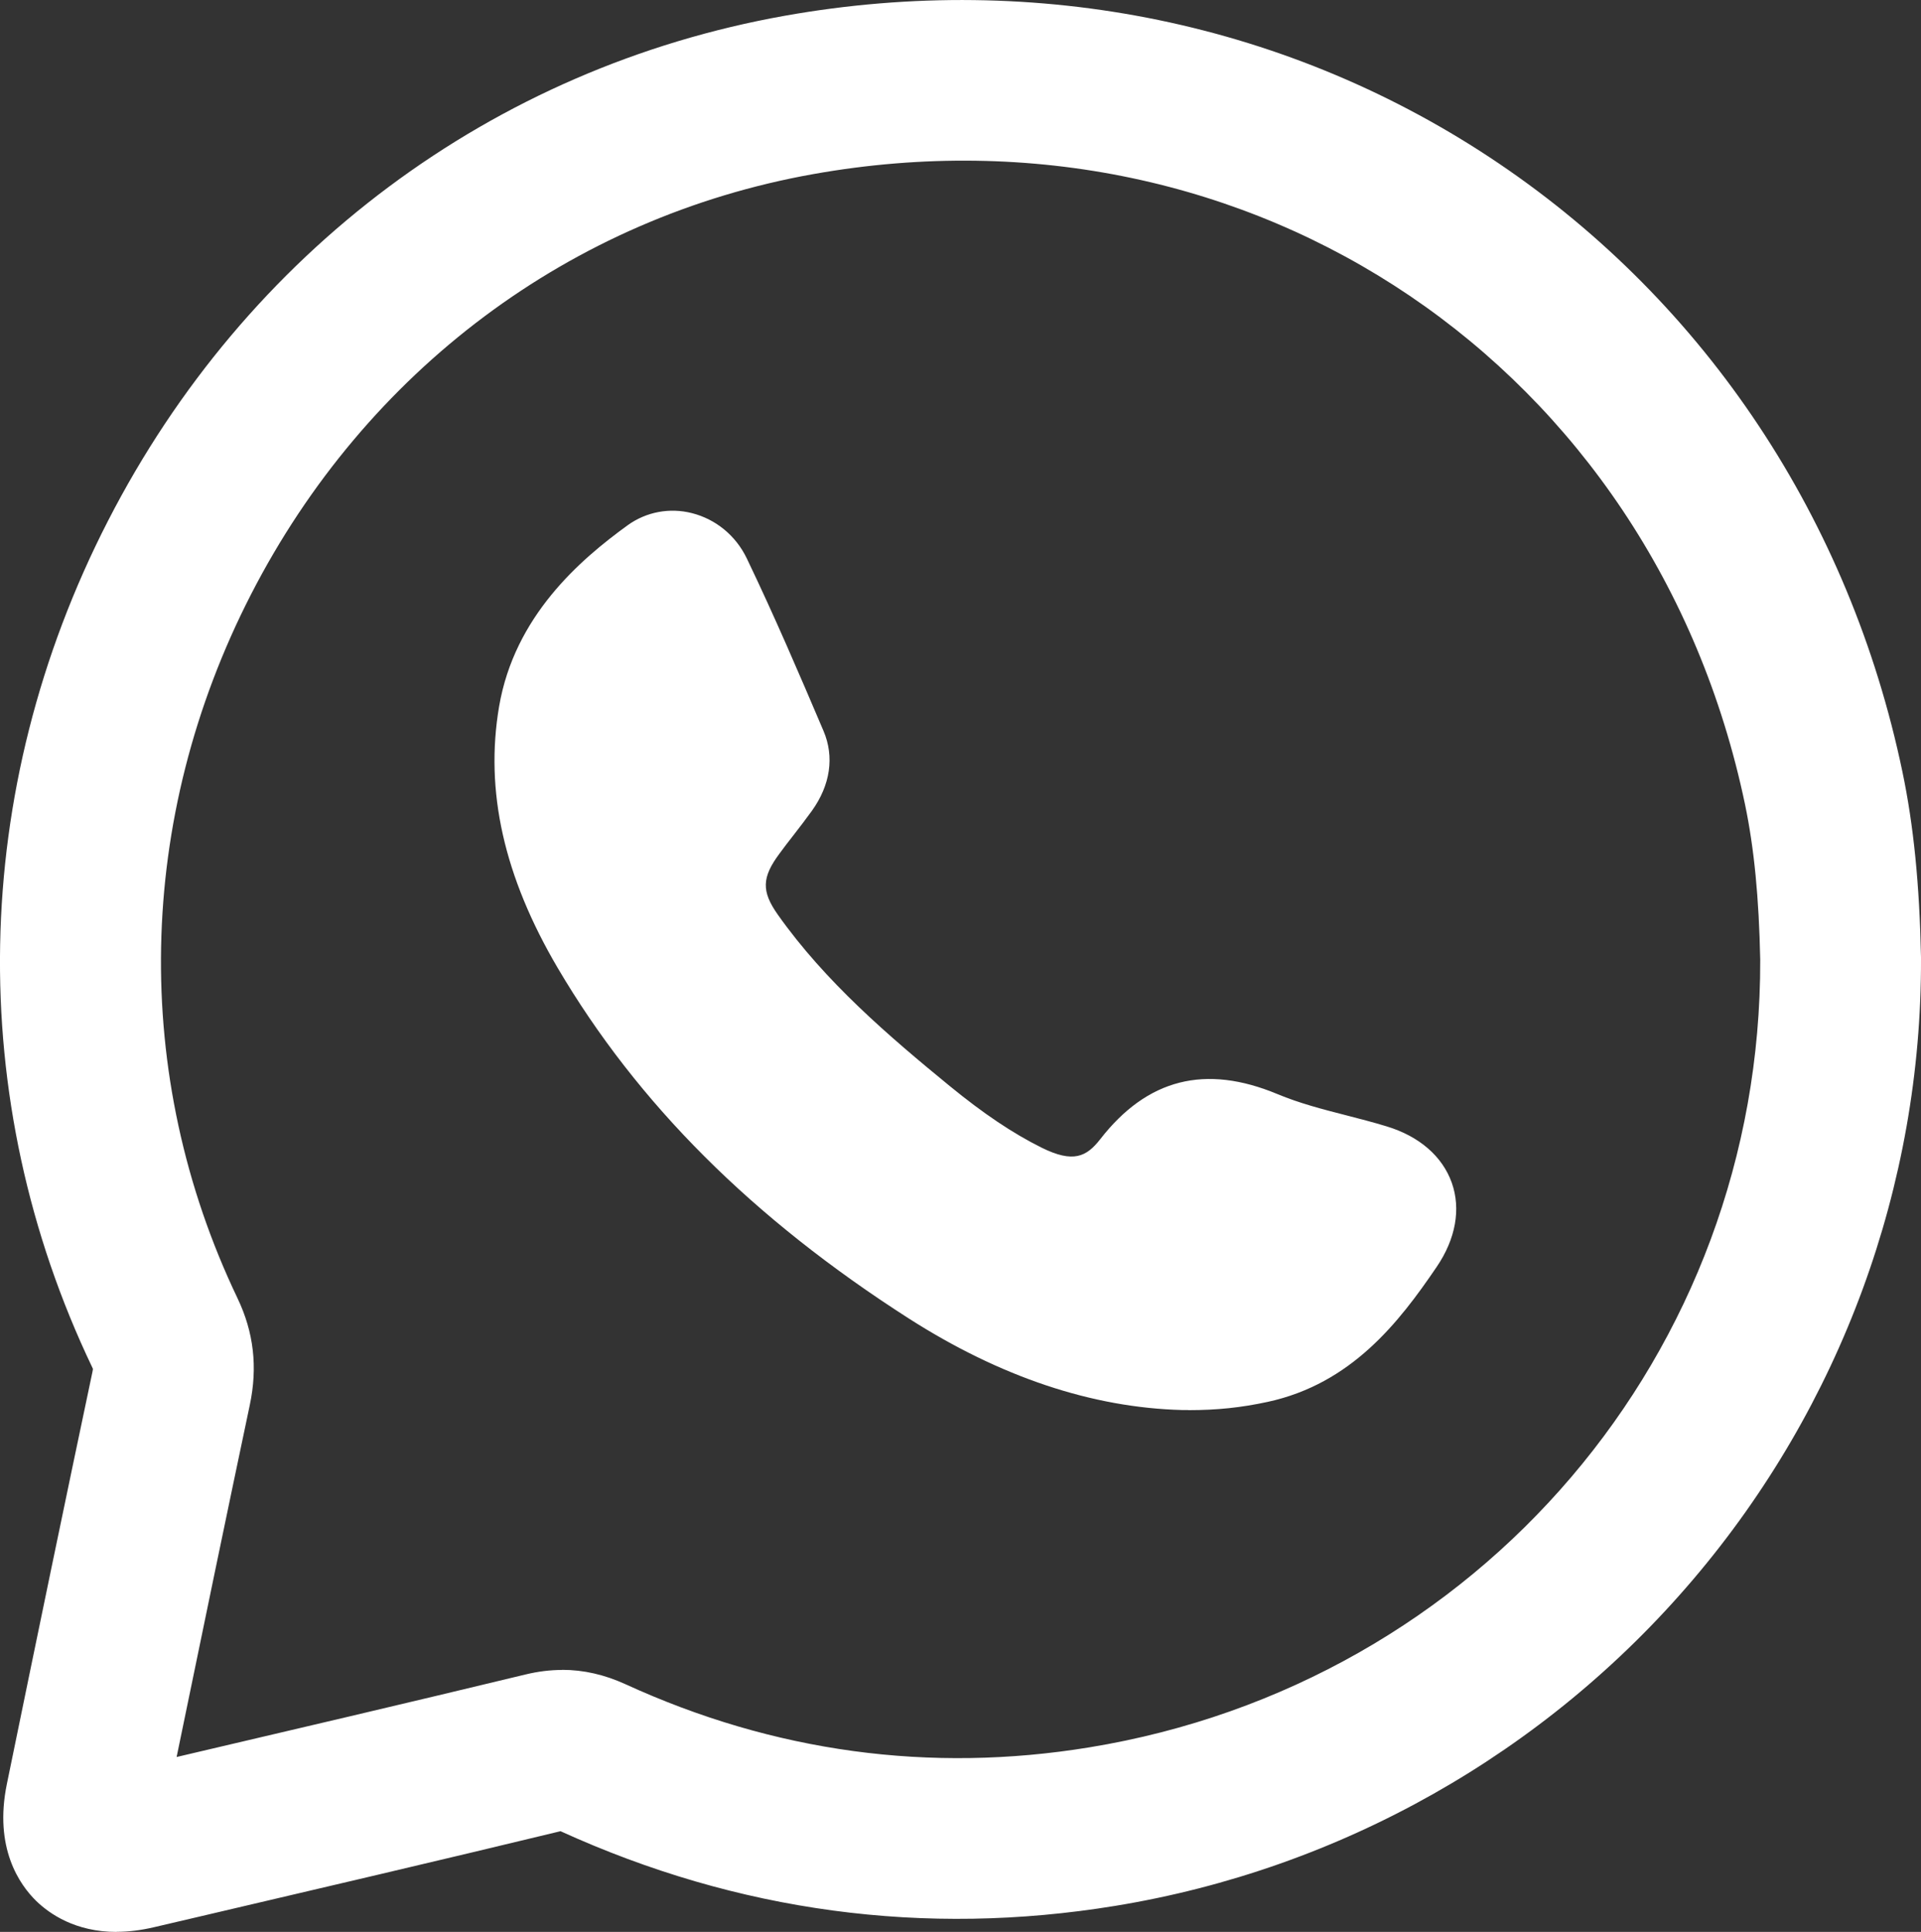
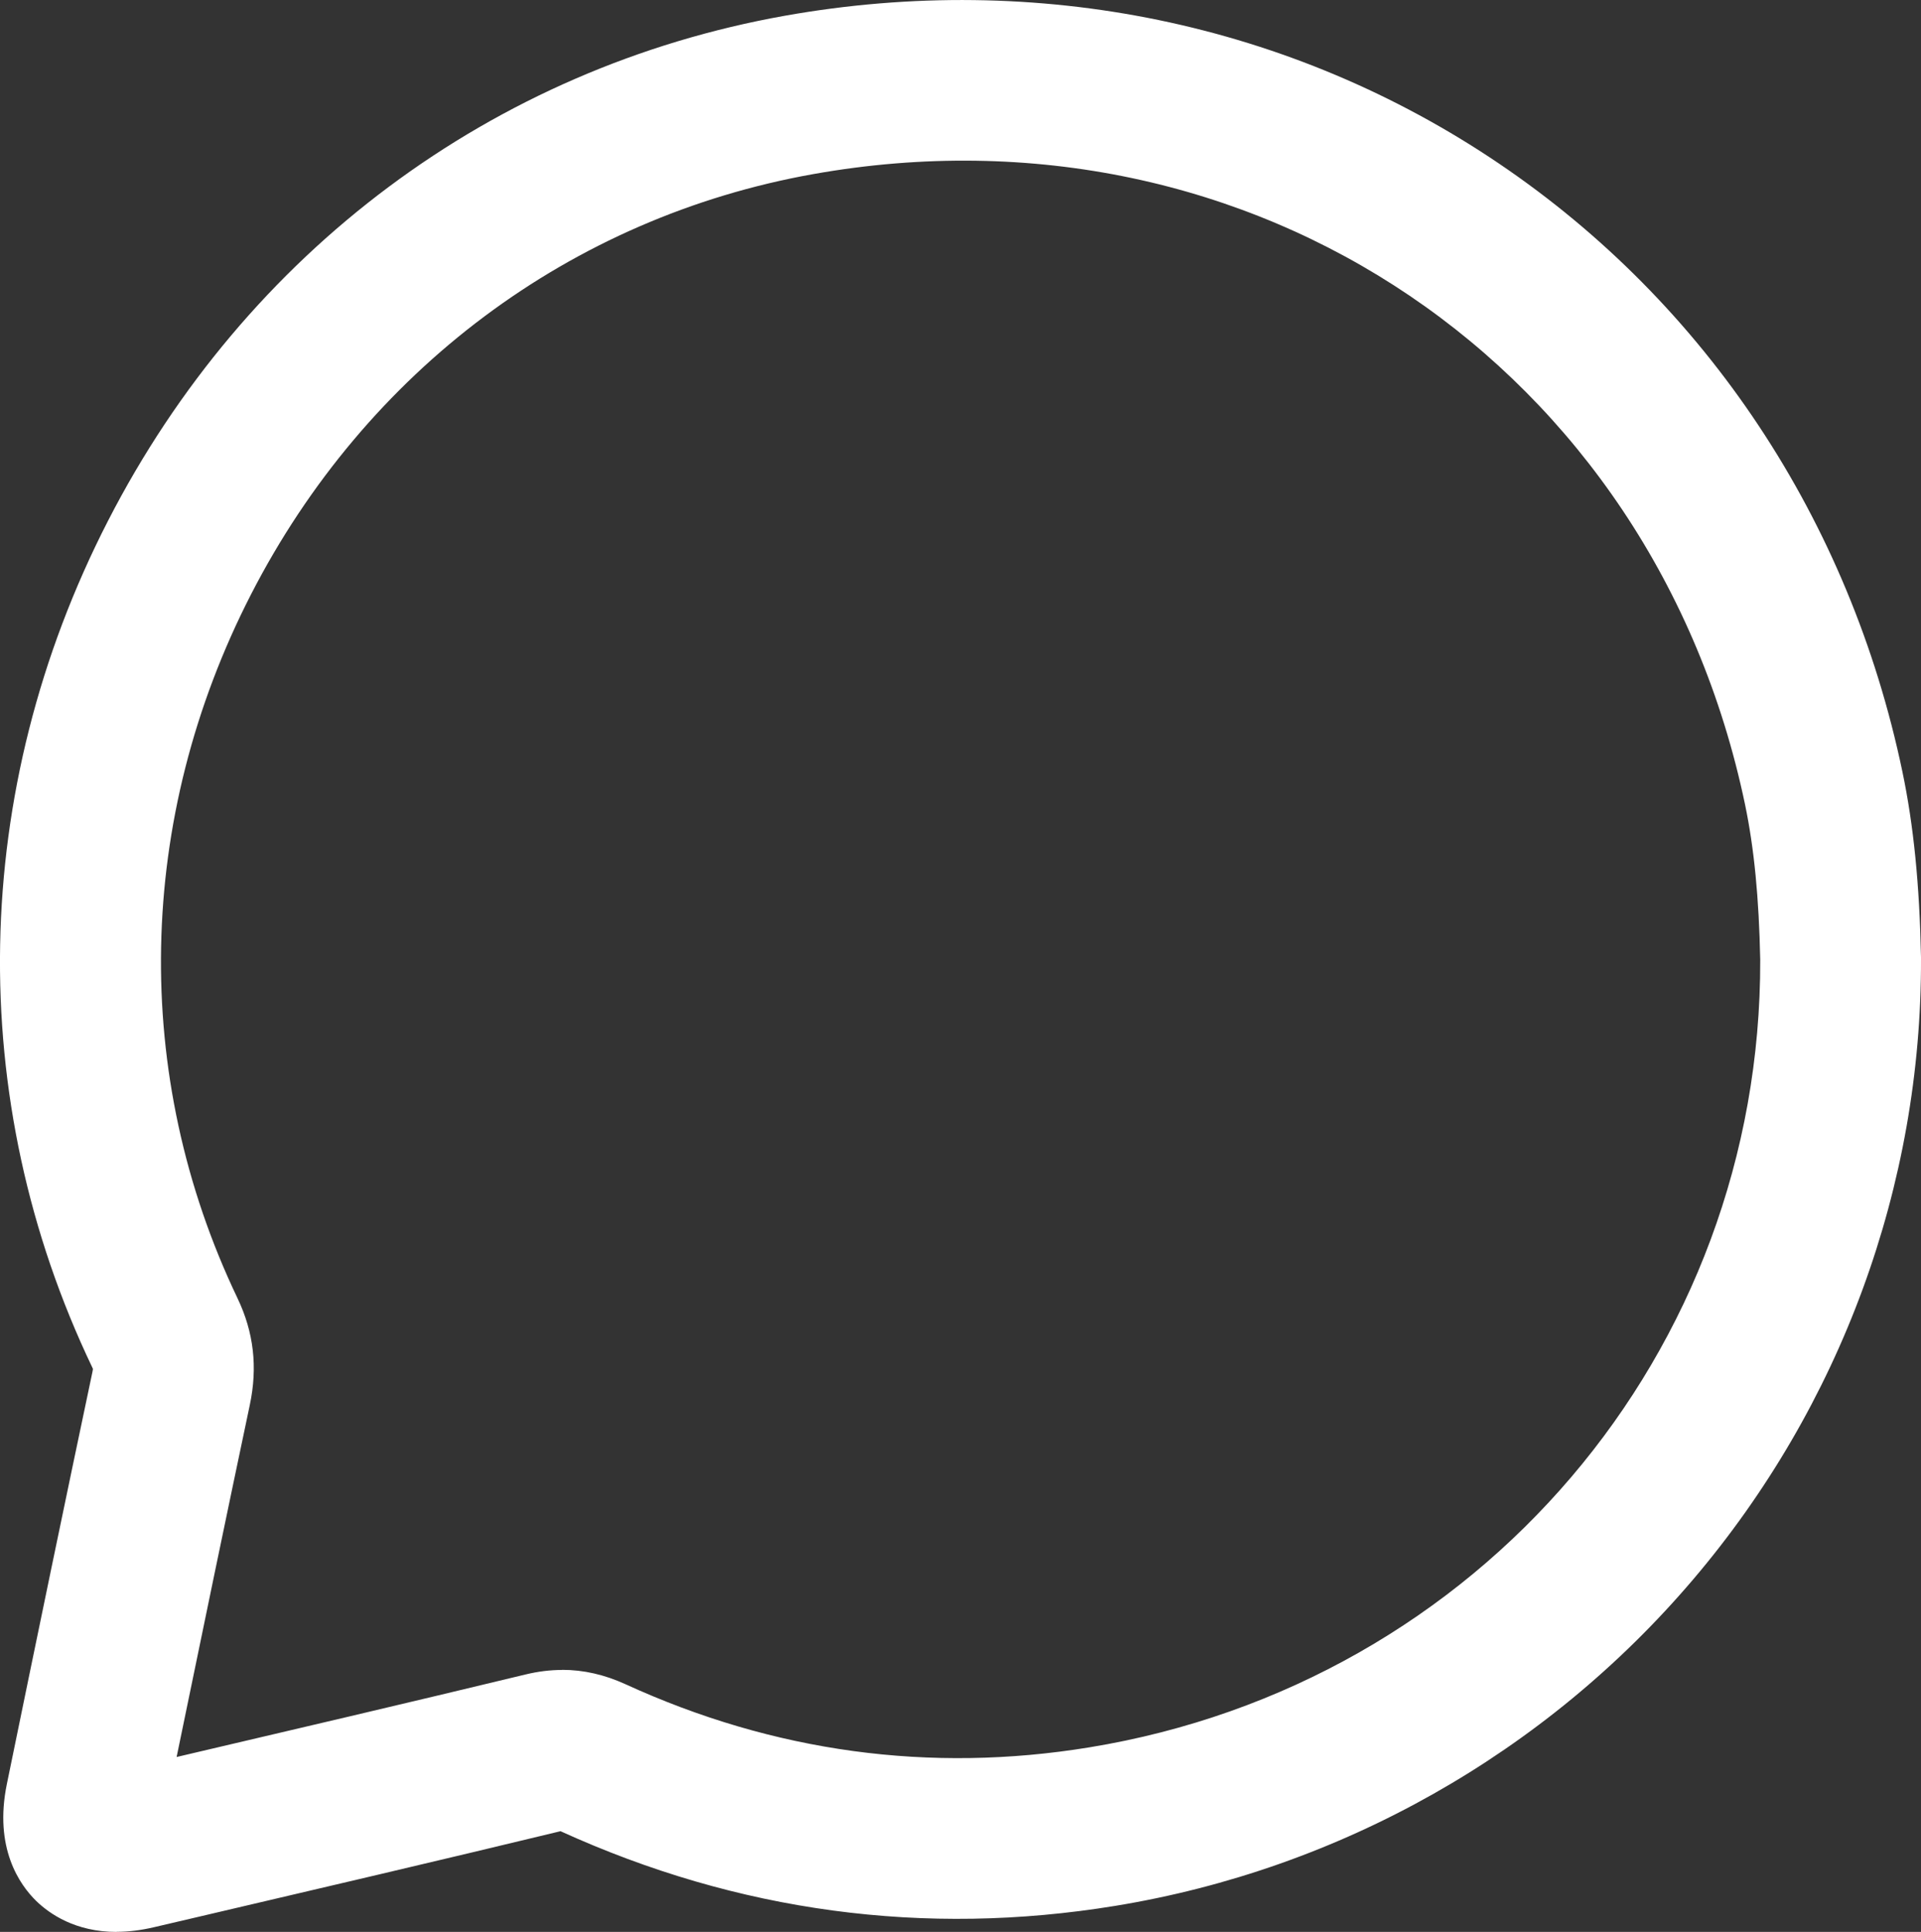
<svg xmlns="http://www.w3.org/2000/svg" id="Camada_1" viewBox="0 0 167.28 168.21">
  <rect x="0" y="0" width="167.28" height="168.21" fill="#333333" stroke="none" />
  <defs>
    <style>.cls-1{fill:#fff;stroke-width:0px;}</style>
  </defs>
  <path class="cls-1" d="M10.15,168.21c-3.59,0-5.84-1.58-6.98-2.68-1.45-1.41-3.72-4.62-2.57-10.21,2.73-13.3,5.16-25.03,7.45-35.87.03-.14.04-.23.04-.27,0-.01-.02-.05-.05-.11-11.18-23.38-10.68-50.25,1.36-73.71C21.42,21.93,42.91,5.9,68.35,1.37c22.03-3.92,44.11.65,62.18,12.87,18.07,12.22,30.55,31.03,35.13,52.95.98,4.68,1.49,9.82,1.62,16.15v.11c.07,19.75-6.98,38.96-19.85,54.08-12.86,15.12-30.73,25.21-50.31,28.41-16.62,2.72-32.87.53-48.31-6.5-10.55,2.55-21.22,5.04-31.55,7.46l-3.85.9c-1.19.28-2.27.4-3.25.4ZM14.28,158.33h0ZM48.95,145.39c1.86,0,3.69.42,5.51,1.25,12.92,5.92,26.52,7.77,40.4,5.5,33.95-5.55,58.51-34.38,58.42-68.57-.11-5.42-.53-9.71-1.32-13.51-7.97-38.12-42.85-61.73-81.15-54.9-21.1,3.76-38.94,17.1-48.95,36.59-10.03,19.54-10.46,41.87-1.18,61.28,1.42,2.97,1.77,6.01,1.07,9.31-1.98,9.39-4.07,19.46-6.37,30.64,9.99-2.34,20.29-4.75,30.4-7.19,1.08-.26,2.13-.39,3.17-.39Z" />
-   <path class="cls-1" d="M103,120.77c2.82.03,4.89-.23,6.94-.68,6.32-1.37,10.1-5.94,13.49-10.93,2.68-3.95,1.27-7.81-3.29-9.2-3.22-.98-6.59-1.58-9.68-2.87-5.34-2.23-9.48-1.35-13.11,3.31-2.09,2.69-4.49,2.81-7.55,1.29-3.04-1.51-5.78-3.48-8.39-5.62-5.61-4.59-11.09-9.32-15.31-15.29-1.98-2.81-1.87-4.95.19-7.71.91-1.22,1.88-2.41,2.77-3.64,1.1-1.52,1.55-3.26.81-5.01-2.14-5.01-4.29-10.03-6.65-14.94-1.37-2.85-4.9-3.94-7.4-2.13-5.03,3.64-9.3,8.07-10.4,14.5-1.32,7.73.99,14.83,4.85,21.4,7.37,12.53,17.8,22.09,29.93,29.86,7.14,4.57,14.9,7.46,22.79,7.66Z" />
-   <path class="cls-1" d="M103.46,122.77c-.16,0-.31,0-.47,0h-.03c-7.85-.2-15.86-2.88-23.82-7.97-13.62-8.72-23.62-18.71-30.58-30.53-4.68-7.96-6.35-15.4-5.1-22.75,1.34-7.86,7.03-12.77,11.2-15.79,1.61-1.16,3.65-1.55,5.6-1.05,2.08.53,3.82,1.96,4.77,3.94,2.42,5.04,4.59,10.11,6.68,15.02.96,2.25.6,4.72-1.02,6.97-.53.73-1.08,1.45-1.64,2.17-.39.5-.78,1-1.15,1.51-1.57,2.1-1.61,3.31-.16,5.36,4.13,5.84,9.65,10.56,14.95,14.9,2.97,2.43,5.51,4.13,8.02,5.38,2.75,1.36,3.9.79,5.09-.73,4.1-5.28,9.16-6.56,15.46-3.93,1.87.78,3.86,1.3,5.97,1.84,1.15.3,2.34.6,3.51.96,2.85.86,4.86,2.61,5.68,4.91.81,2.29.34,4.89-1.31,7.32-3.3,4.86-7.44,10.18-14.72,11.76-2.32.5-4.41.72-6.91.72ZM103.04,118.77c2.39.02,4.33-.16,6.48-.63,5.27-1.14,8.6-4.71,12.26-10.1.92-1.36,1.22-2.69.85-3.74-.38-1.07-1.47-1.93-3.06-2.41-1.09-.33-2.24-.63-3.35-.92-2.15-.56-4.38-1.13-6.52-2.02-4.64-1.94-7.76-1.16-10.76,2.7-2.54,3.27-5.92,3.89-10.02,1.85-2.78-1.38-5.57-3.24-8.77-5.86-5.51-4.51-11.26-9.43-15.68-15.69-2.45-3.47-2.38-6.57.22-10.06.39-.53.8-1.05,1.2-1.57.53-.68,1.05-1.36,1.55-2.05,1.19-1.65.74-2.71.59-3.05-2.08-4.87-4.23-9.91-6.61-14.86-.43-.9-1.22-1.56-2.15-1.79-.81-.21-1.62-.06-2.27.42-5.8,4.19-8.76,8.27-9.6,13.22-1.08,6.38.42,12.94,4.61,20.05,6.63,11.27,16.21,20.81,29.29,29.19,7.32,4.69,14.64,7.16,21.74,7.34Z" />
</svg>